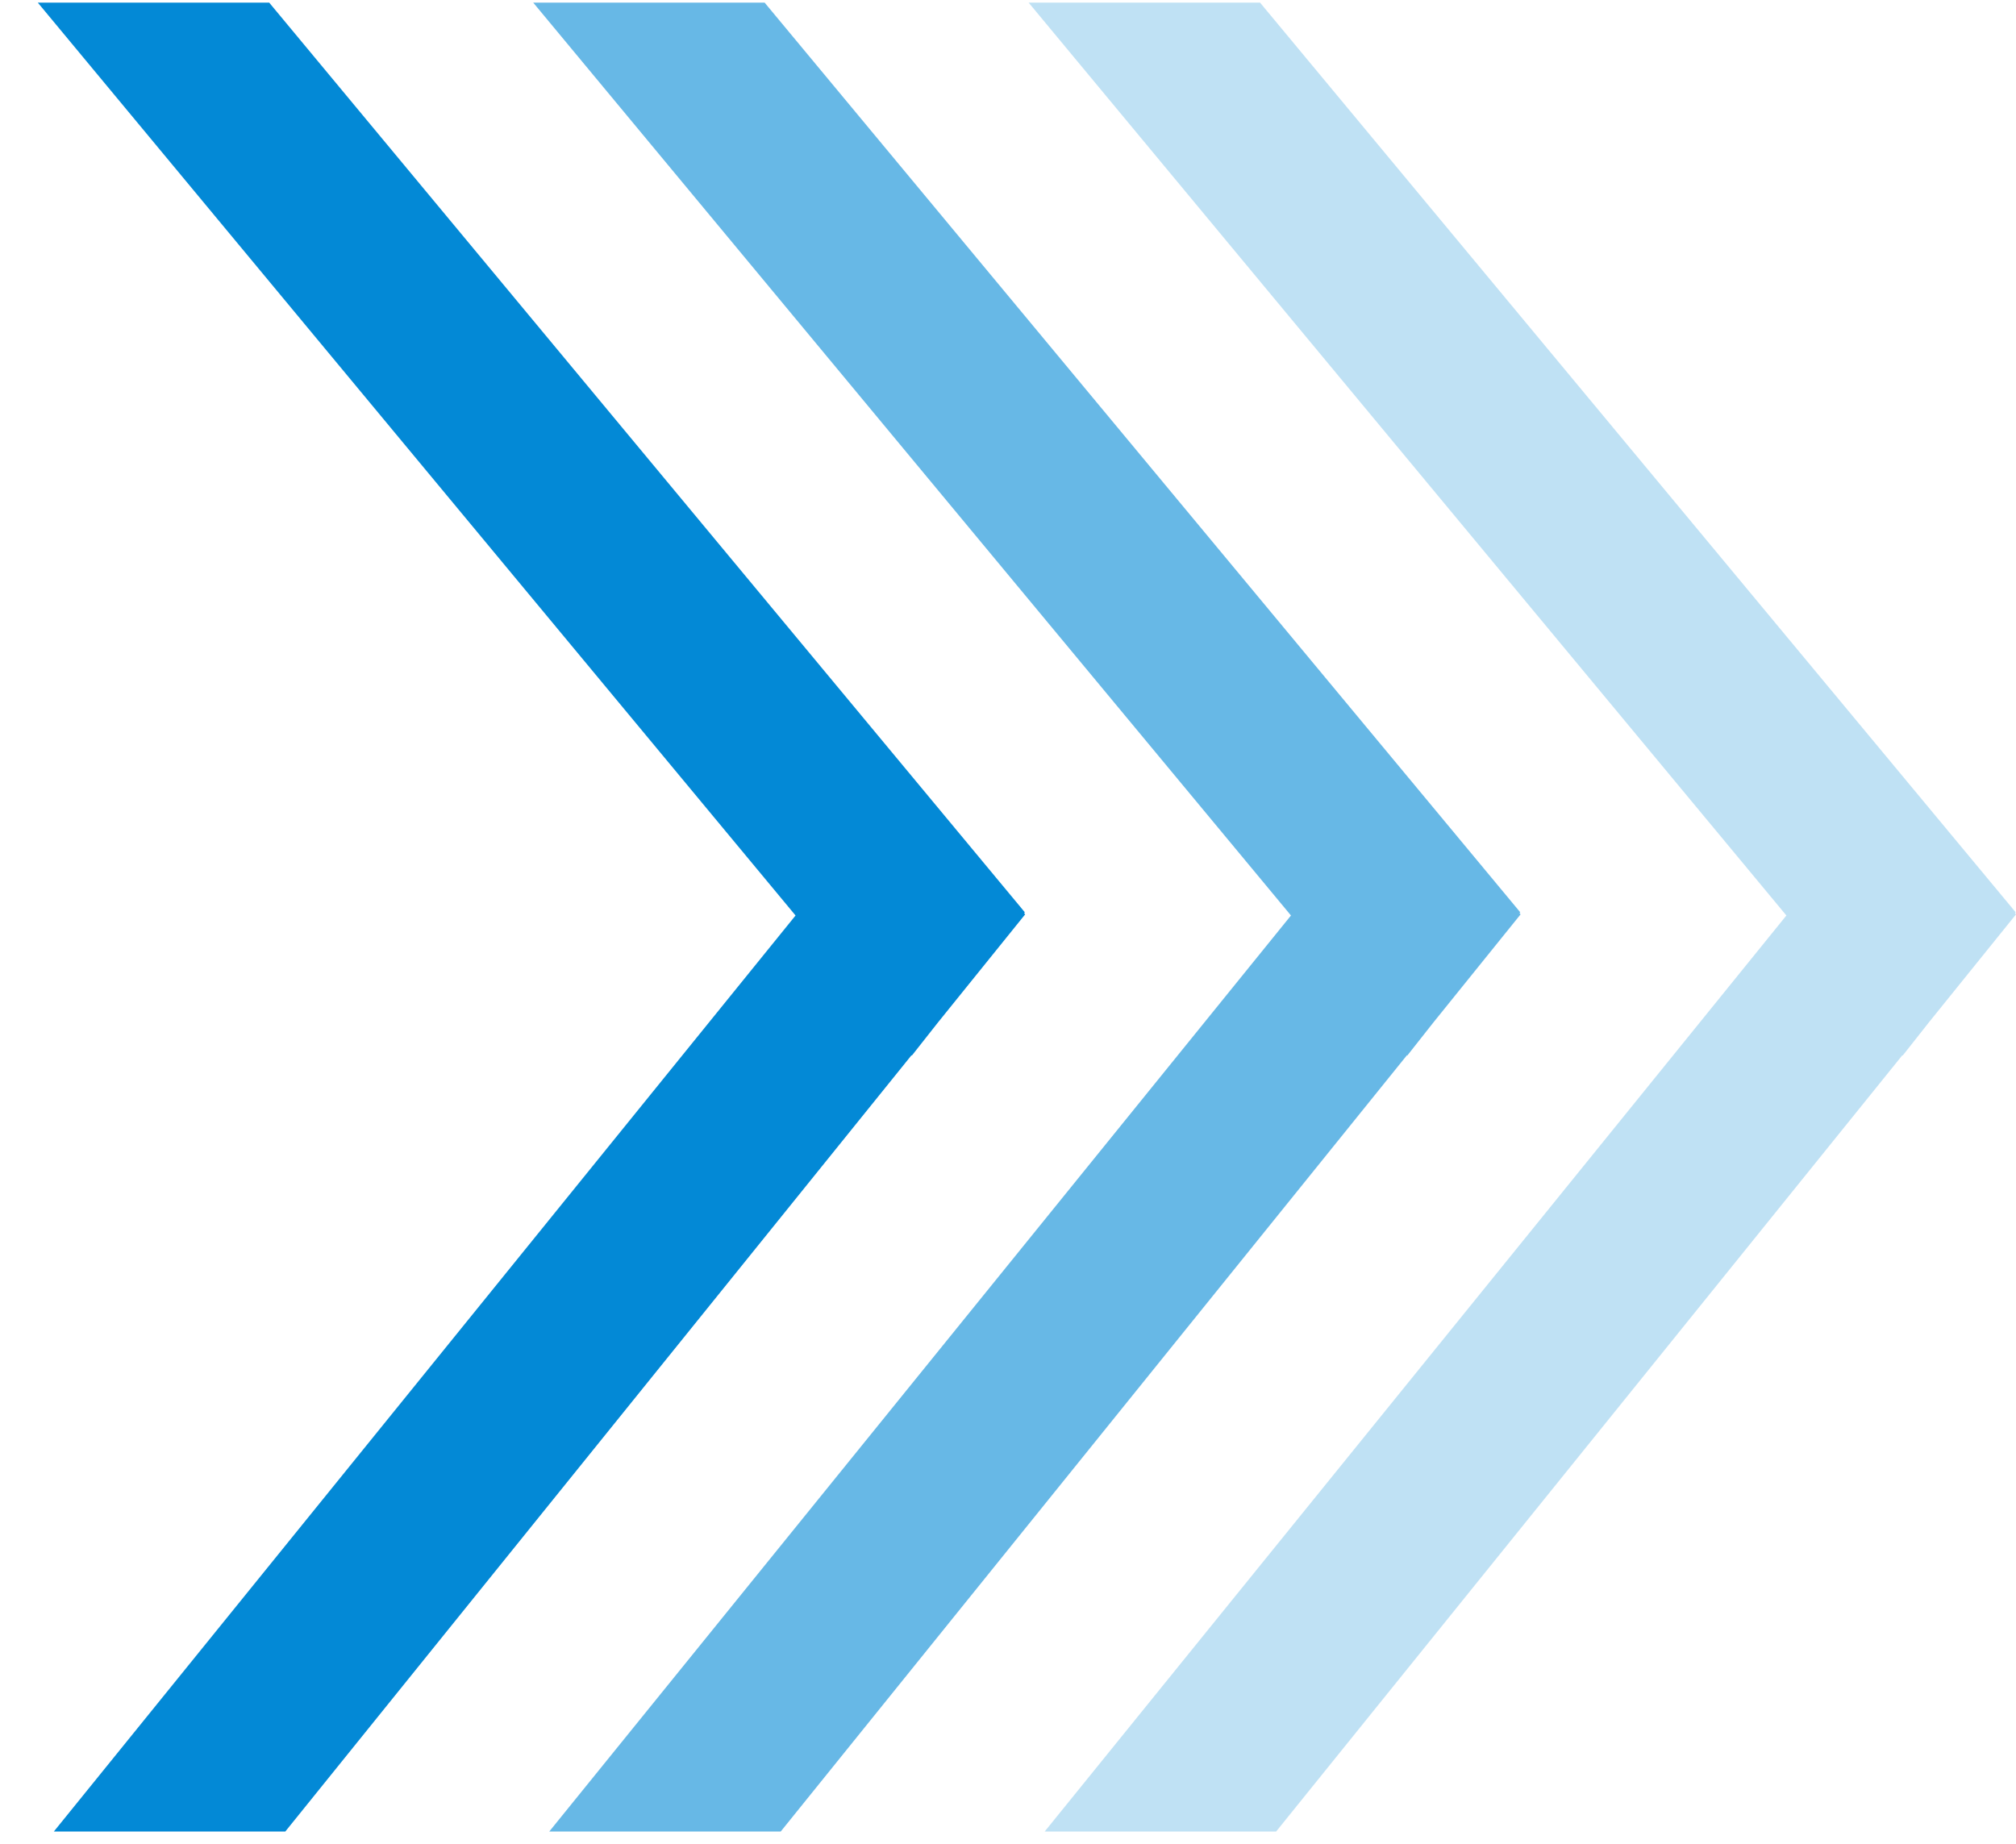
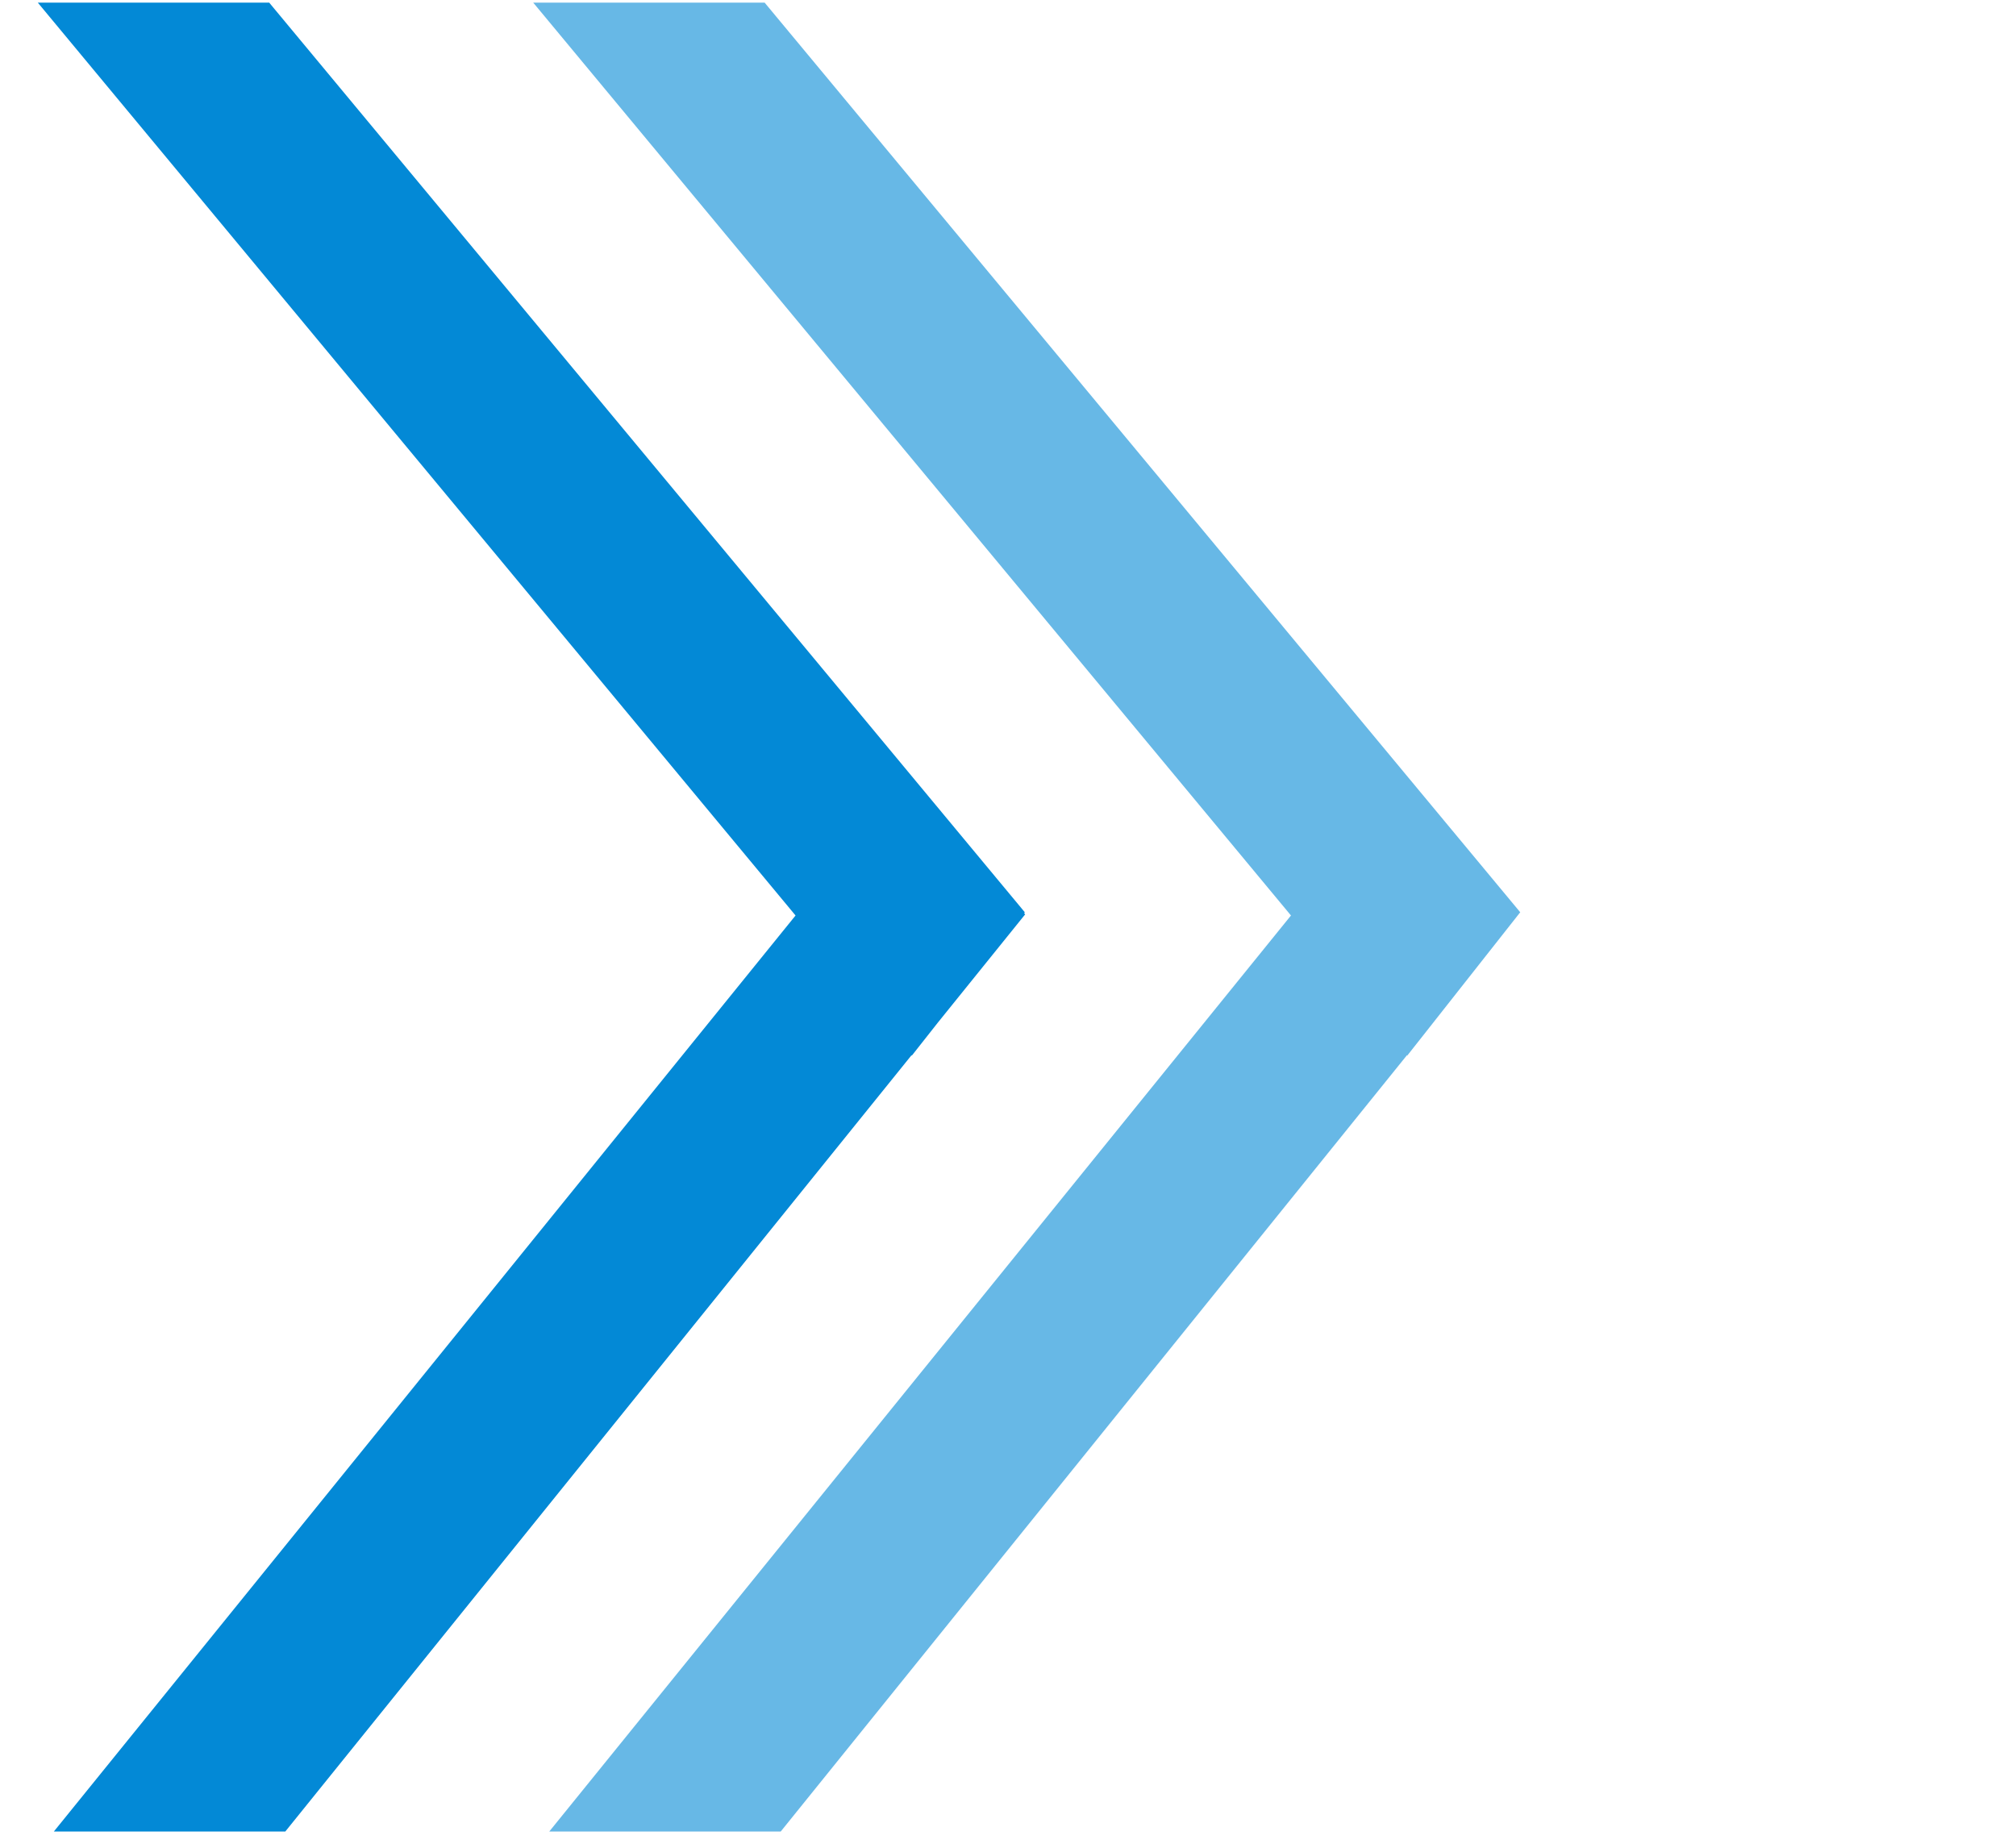
<svg xmlns="http://www.w3.org/2000/svg" width="47" height="43" viewBox="0 0 47 43" fill="none">
  <path fill-rule="evenodd" clip-rule="evenodd" d="M23.892 21.271L6.276 0.061L0.881 0.061L18.547 21.346L1.255 42.705H6.651L21.251 24.604L21.258 24.613L21.861 23.848L23.9 21.32L23.876 21.292L23.892 21.271Z" fill="#0389D6" />
-   <path fill-rule="evenodd" clip-rule="evenodd" d="M35.442 21.271L17.826 0.061L12.431 0.061L30.097 21.346L12.805 42.705H18.201L32.801 24.604L32.808 24.613L33.411 23.848L35.45 21.32L35.425 21.292L35.442 21.271Z" fill="#0389D6" fill-opacity="0.6" />
-   <path fill-rule="evenodd" clip-rule="evenodd" d="M46.992 21.271L29.376 0.061L23.981 0.061L41.647 21.346L24.355 42.705H29.751L44.351 24.604L44.358 24.613L44.961 23.848L47 21.32L46.975 21.292L46.992 21.271Z" fill="#0389D6" fill-opacity="0.25" />
+   <path fill-rule="evenodd" clip-rule="evenodd" d="M35.442 21.271L17.826 0.061L12.431 0.061L30.097 21.346L12.805 42.705H18.201L32.801 24.604L32.808 24.613L33.411 23.848L35.425 21.292L35.442 21.271Z" fill="#0389D6" fill-opacity="0.6" />
</svg>